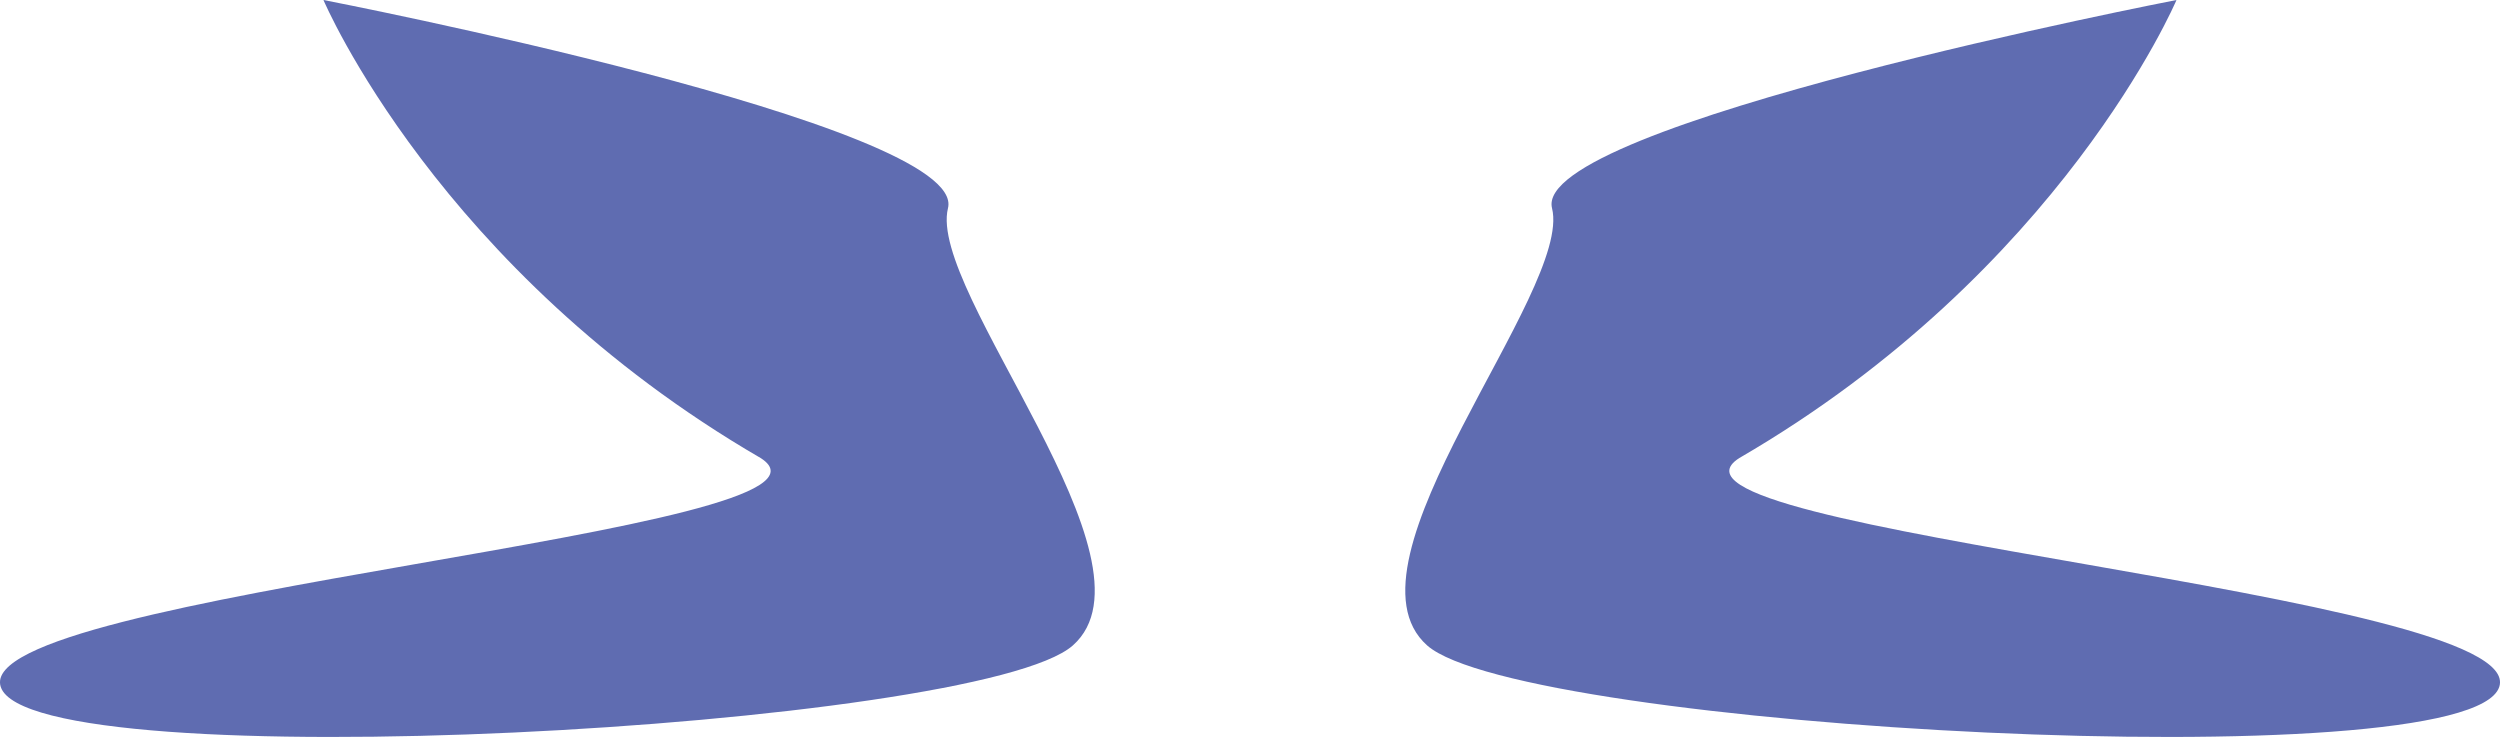
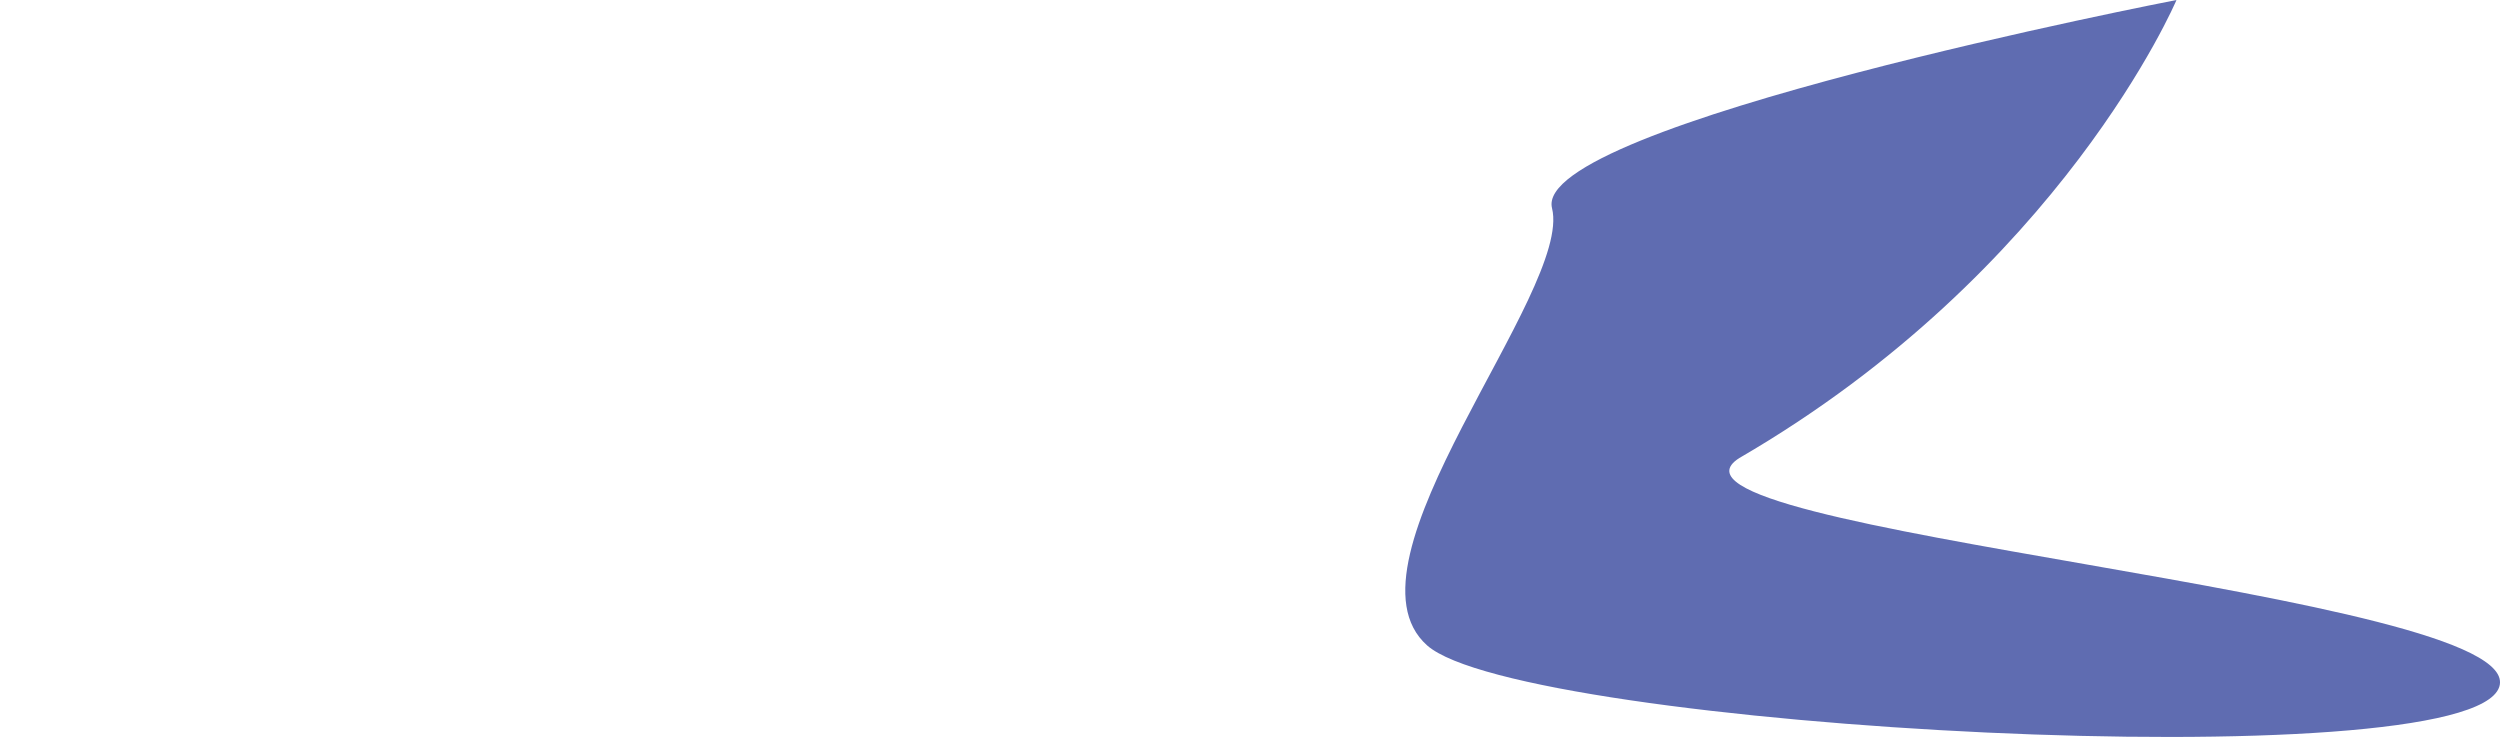
<svg xmlns="http://www.w3.org/2000/svg" version="1.1" id="Capa_1" x="0px" y="0px" width="45.423px" height="13.391px" viewBox="0 0 45.423 13.391" enable-background="new 0 0 45.423 13.391" xml:space="preserve">
  <g>
-     <path fill="#5F6CB1" d="M5.877,0c0,0,2.081,4.918,7.943,8.322c2.081,1.324-14.374,2.458-13.806,4.16   c0.567,1.703,17.778,0.757,19.48-0.756s-2.647-6.431-2.27-7.943C17.603,2.27,5.877,0,5.877,0z" />
    <path fill="#5F6CB1" d="M39.545,0c0,0-2.08,4.918-7.943,8.322c-2.08,1.324,14.375,2.458,13.807,4.16   c-0.566,1.703-17.777,0.757-19.48-0.756c-1.701-1.513,2.648-6.431,2.27-7.943C27.82,2.27,39.545,0,39.545,0z" />
  </g>
</svg>